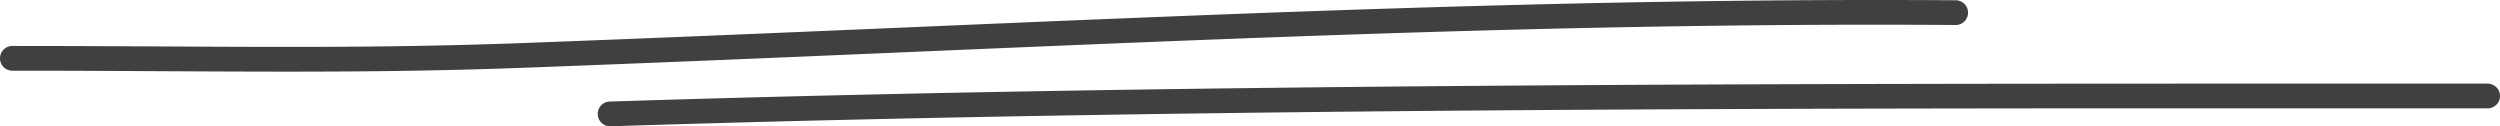
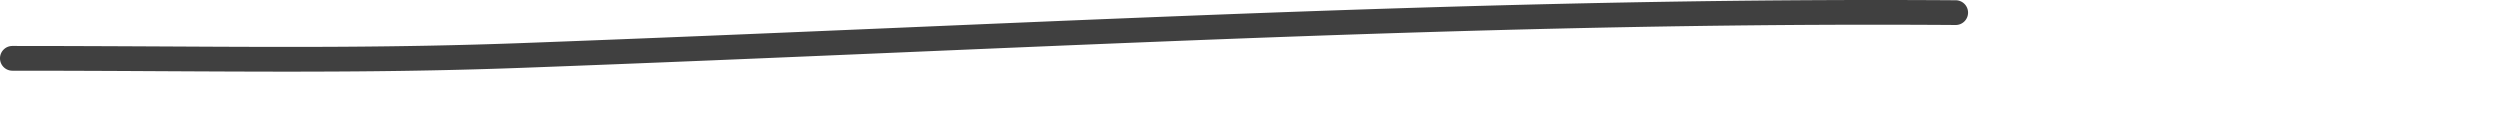
<svg xmlns="http://www.w3.org/2000/svg" id="グループ_536" data-name="グループ 536" width="265.2" height="13.396" viewBox="0 0 265.2 13.396">
  <defs>
    <clipPath id="clip-path">
      <rect id="長方形_1568" data-name="長方形 1568" width="265.2" height="13.395" fill="none" />
    </clipPath>
  </defs>
  <g id="グループ_534" data-name="グループ 534" transform="translate(0 0)" clip-path="url(#clip-path)">
    <path id="パス_41641" data-name="パス 41641" d="M30.471,7.6c-4.253,0-8.58-.022-13.12-.046C12.33,7.526,7.045,7.5,1.312,7.5a1.312,1.312,0,1,1,0-2.624c5.74,0,11.027.028,16.052.052C30.646,5,42.11,5.055,55.14,4.577c13.492-.5,26.769-1.063,39.915-1.622C133.459,1.318,169.727-.23,207.464.028a1.312,1.312,0,0,1-.009,2.624h-.007c-37.687-.269-73.911,1.29-112.28,2.924C82.016,6.136,68.735,6.7,55.239,7.2c-8.622.317-16.553.4-24.768.4" transform="translate(0 0)" fill="#404040" />
-     <path id="パス_41642" data-name="パス 41642" d="M30.319,8.58a1.312,1.312,0,0,1-.044-2.624c60.592-1.929,126.574-1.9,184.78-1.9l14.412,0a1.312,1.312,0,0,1,0,2.624l-14.412,0c-58.189-.024-124.146-.028-184.692,1.9l-.044,0" transform="translate(34.421 4.815)" fill="#404040" />
  </g>
</svg>